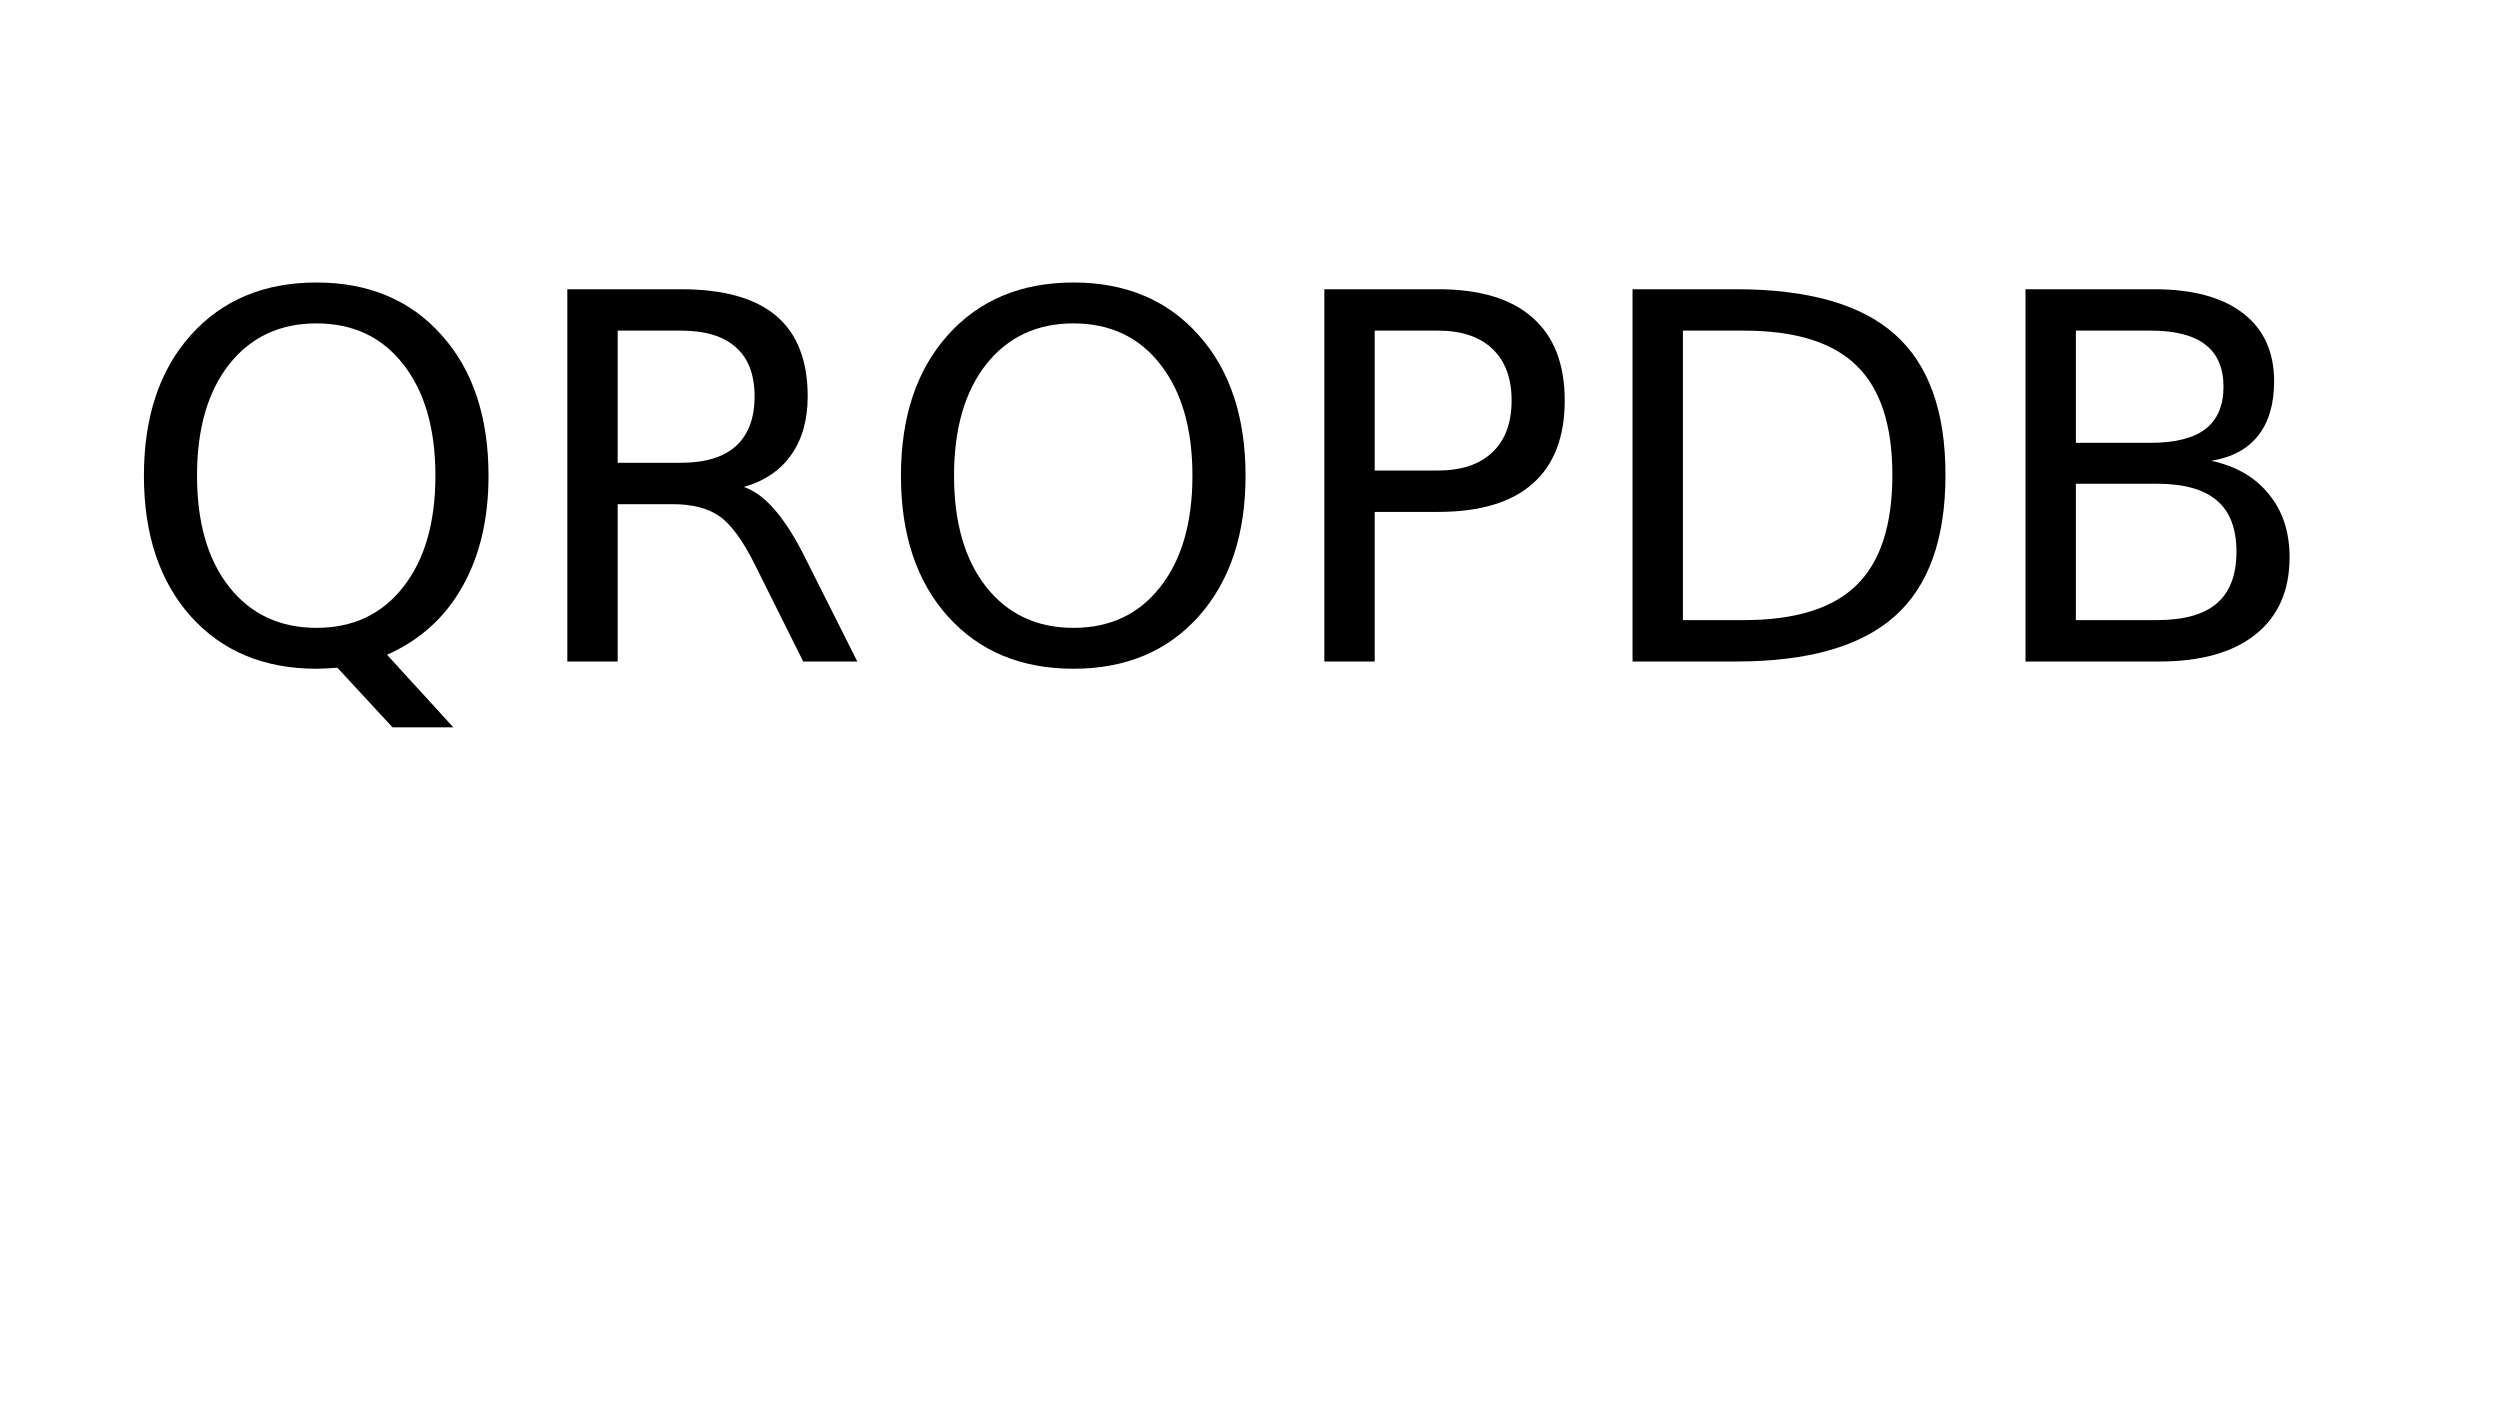
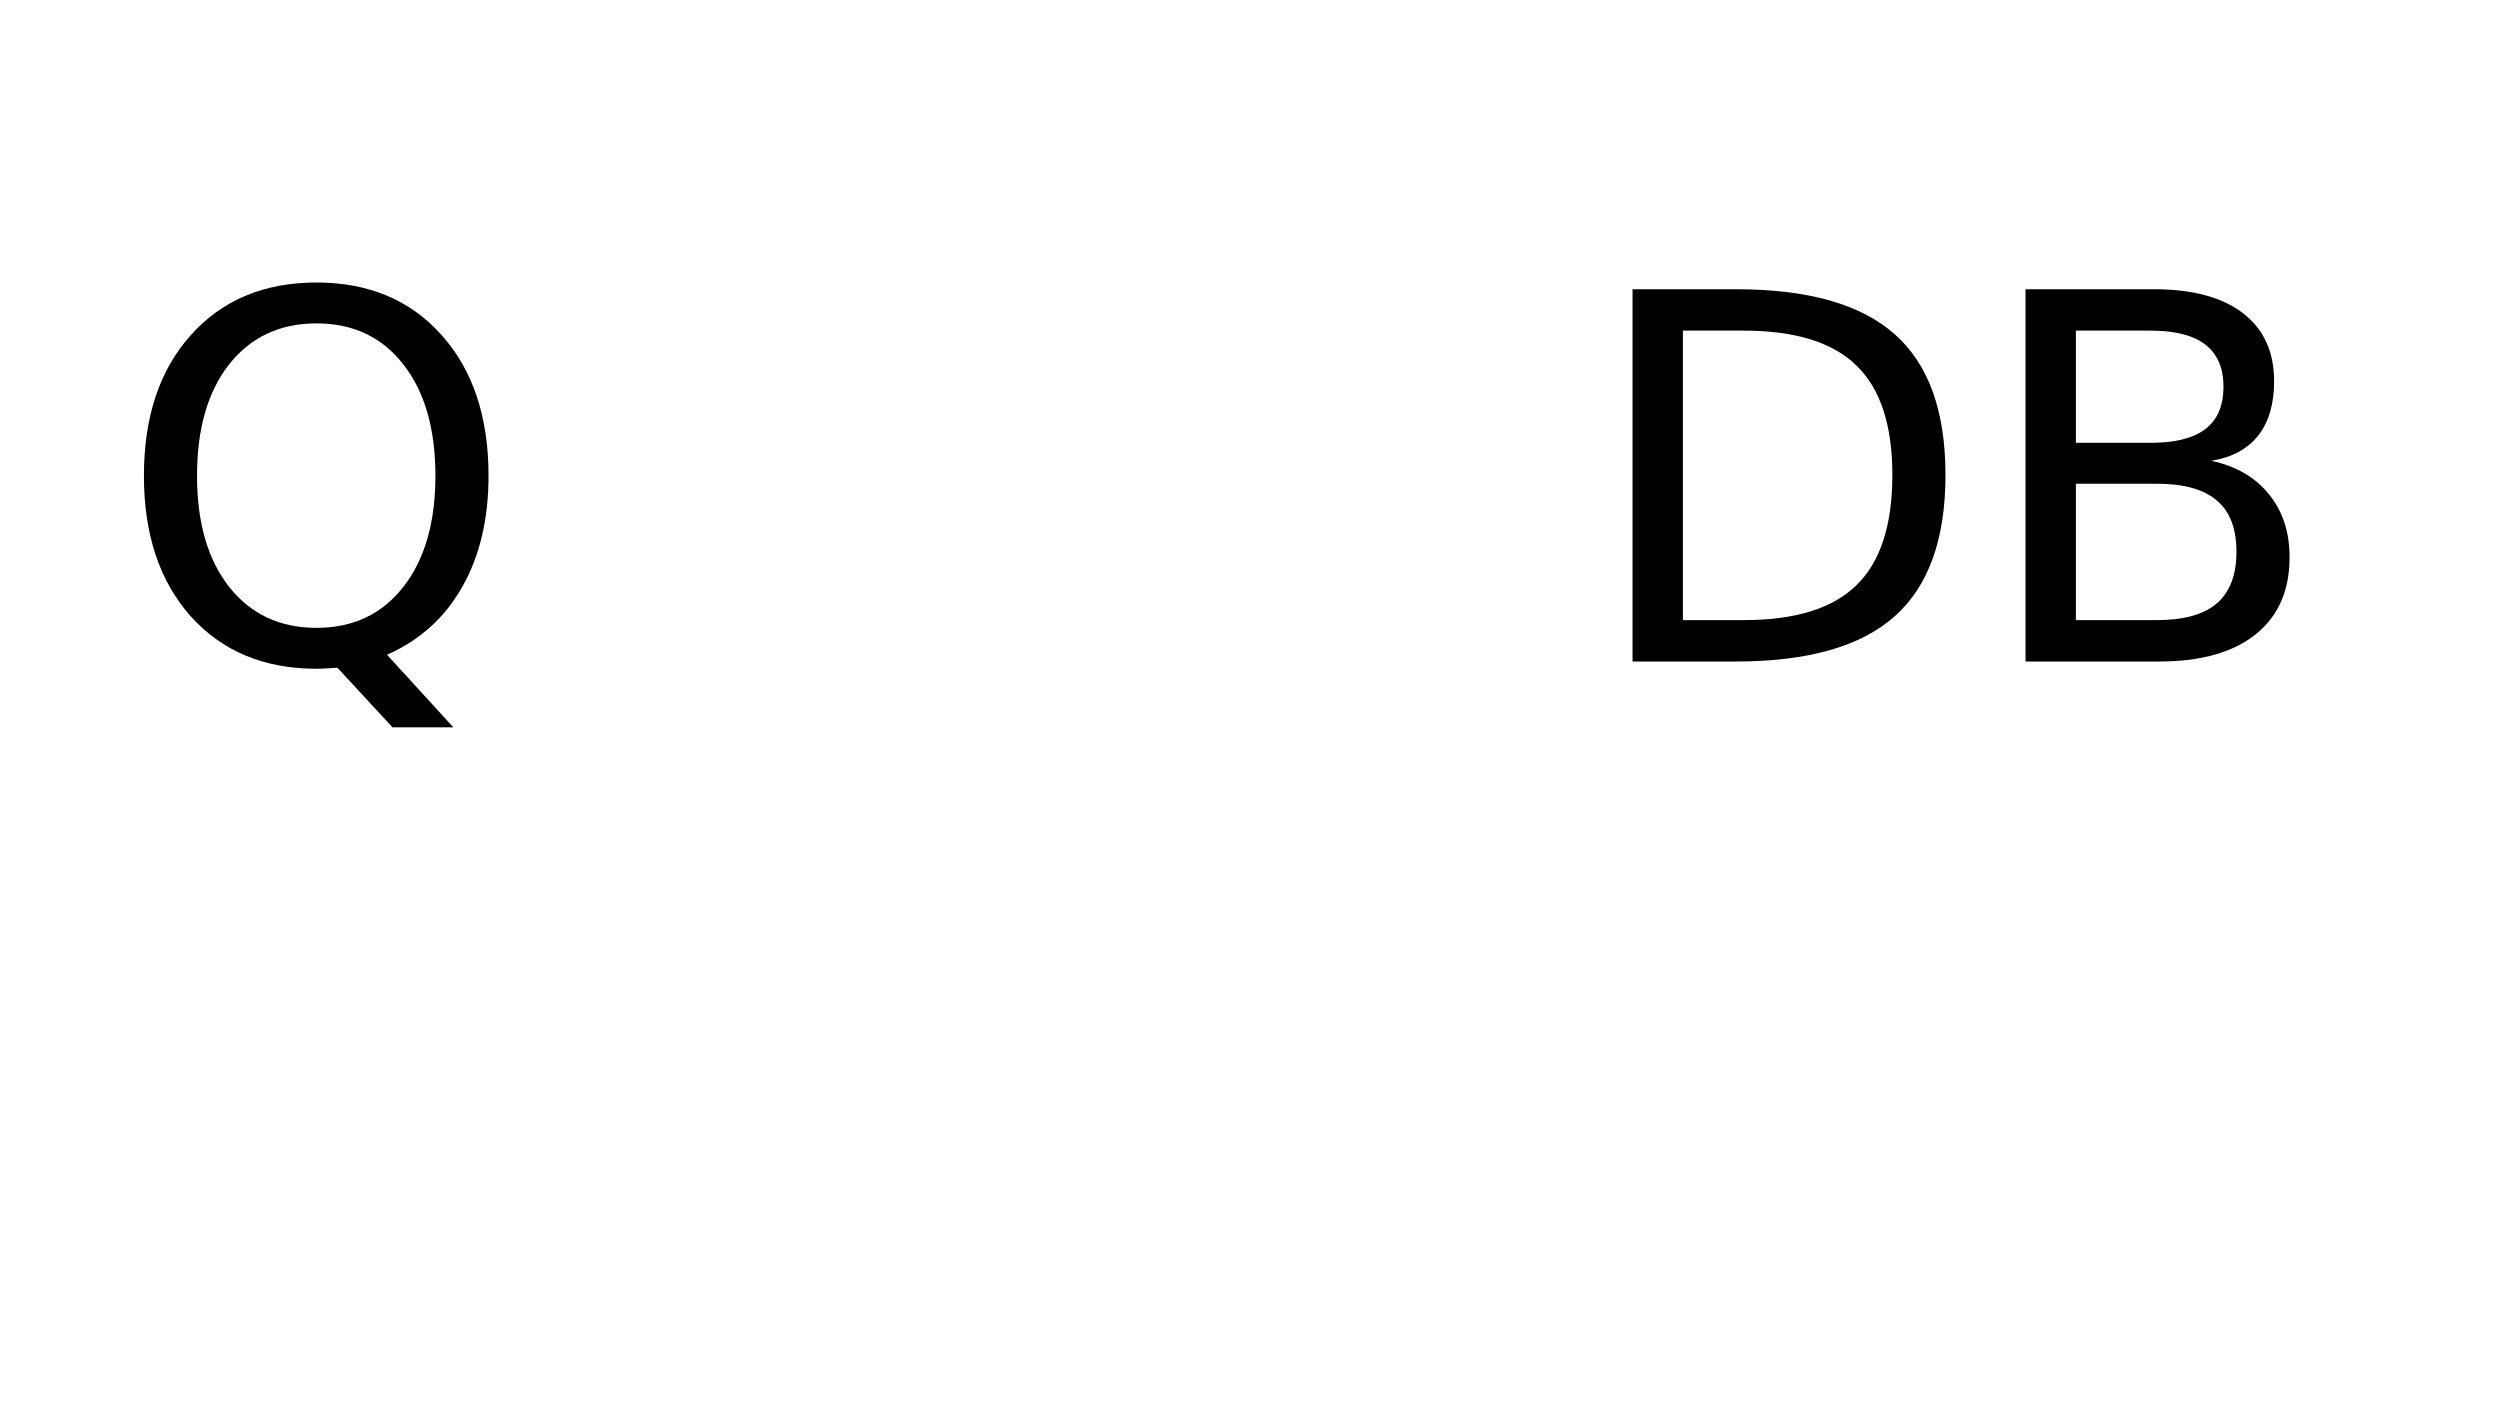
<svg xmlns="http://www.w3.org/2000/svg" xmlns:ns1="http://www.inkscape.org/namespaces/inkscape" xmlns:ns2="http://sodipodi.sourceforge.net/DTD/sodipodi-0.dtd" width="1280" width-smf_thumb="200" height="720" height-smf_thumb="112" viewBox="0 0 1280 720" id="svg2" version="1.1" ns1:version="0.91 r13725" ns2:docname="closed letters.svg">
  <defs id="defs4" />
  <ns2:namedview id="base" pagecolor="#ffffff" bordercolor="#666666" borderopacity="1.0" ns1:pageopacity="0.0" ns1:pageshadow="2" ns1:zoom="0.35" ns1:cx="653.57143" ns1:cy="251.42857" ns1:document-units="px" ns1:current-layer="layer1" showgrid="false" units="px" ns1:window-width="1536" ns1:window-height="841" ns1:window-x="-8" ns1:window-y="-8" ns1:window-maximized="1" />
  <g ns1:label="Layer 1" ns1:groupmode="layer" id="layer1" transform="translate(0,-332.362)">
    <g transform="matrix(0.851,0,0,0.851,57.184,151.459)" style="font-style:normal;font-weight:normal;font-size:307.241px;line-height:125%;font-family:sans-serif;letter-spacing:0px;word-spacing:0px;fill:#000000;fill-opacity:1;stroke:none;stroke-width:1px;stroke-linecap:butt;stroke-linejoin:miter;stroke-opacity:1" id="flowRoot4136">
      <path d="m 123.205,407.147 q -33.004,0 -52.507,24.603 -19.353,24.603 -19.353,67.059 0,42.306 19.353,66.909 19.503,24.603 52.507,24.603 33.004,0 52.207,-24.603 19.353,-24.603 19.353,-66.909 0,-42.456 -19.353,-67.059 -19.203,-24.603 -52.207,-24.603 z m 42.456,199.377 39.905,43.656 -36.605,0 -33.154,-35.855 q -4.951,0.3 -7.651,0.45 -2.55,0.15 -4.951,0.15 -47.256,0 -75.61,-31.504 -28.204,-31.654 -28.204,-84.611 0,-53.107 28.204,-84.611 28.354,-31.654 75.61,-31.654 47.106,0 75.31,31.654 28.204,31.504 28.204,84.611 0,39.005 -15.752,66.759 -15.602,27.754 -45.306,40.956 z" style="" id="path4145" />
-       <path d="m 380.34,505.56 q 9.751,3.3 18.903,14.102 9.301,10.801 18.602,29.704 l 30.754,61.208 -32.554,0 -28.654,-57.458 q -11.101,-22.503 -21.603,-29.854 -10.351,-7.351 -28.354,-7.351 l -33.004,0 0,94.663 -30.304,0 0,-223.98 68.409,0 q 38.405,0 57.308,16.052 18.903,16.052 18.903,48.457 0,21.153 -9.901,35.105 -9.751,13.952 -28.504,19.353 z m -75.91,-94.063 0,79.511 38.105,0 q 21.903,0 33.004,-10.051 11.252,-10.201 11.252,-29.854 0,-19.653 -11.252,-29.554 -11.101,-10.051 -33.004,-10.051 l -38.105,0 z" style="" id="path4147" />
-       <path d="m 578.666,407.147 q -33.004,0 -52.507,24.603 -19.353,24.603 -19.353,67.059 0,42.306 19.353,66.909 19.503,24.603 52.507,24.603 33.004,0 52.207,-24.603 19.353,-24.603 19.353,-66.909 0,-42.456 -19.353,-67.059 -19.203,-24.603 -52.207,-24.603 z m 0,-24.603 q 47.106,0 75.31,31.654 28.204,31.504 28.204,84.611 0,52.957 -28.204,84.611 -28.204,31.504 -75.31,31.504 -47.256,0 -75.61,-31.504 -28.204,-31.504 -28.204,-84.611 0,-53.107 28.204,-84.611 28.354,-31.654 75.61,-31.654 z" style="" id="path4149" />
-       <path d="m 759.89,411.498 0,84.161 38.105,0 q 21.153,0 32.704,-10.951 11.552,-10.951 11.552,-31.204 0,-20.103 -11.552,-31.054 -11.552,-10.951 -32.704,-10.951 l -38.105,0 z m -30.304,-24.903 68.409,0 q 37.655,0 56.858,17.102 19.353,16.952 19.353,49.807 0,33.154 -19.353,50.107 -19.203,16.952 -56.858,16.952 l -38.105,0 0,90.012 -30.304,0 0,-223.98 z" style="" id="path4151" />
      <path d="m 945.315,411.498 0,174.173 36.605,0 q 46.356,0 67.809,-21.003 21.603,-21.003 21.603,-66.309 0,-45.006 -21.603,-65.859 -21.453,-21.003 -67.809,-21.003 l -36.605,0 z m -30.304,-24.903 62.258,0 q 65.109,0 95.563,27.154 30.454,27.004 30.454,84.611 0,57.908 -30.604,85.061 -30.604,27.154 -95.413,27.154 l -62.258,0 0,-223.98 z" style="" id="path4153" />
      <path d="m 1181.747,503.61 0,82.061 48.606,0 q 24.453,0 36.155,-10.051 11.852,-10.201 11.852,-31.054 0,-21.003 -11.852,-30.904 -11.702,-10.051 -36.155,-10.051 l -48.606,0 z m 0,-92.112 0,67.509 44.856,0 q 22.203,0 33.005,-8.251 10.951,-8.401 10.951,-25.503 0,-16.952 -10.951,-25.353 -10.802,-8.401 -33.005,-8.401 l -44.856,0 z m -30.304,-24.903 77.41,0 q 34.655,0 53.407,14.402 18.753,14.402 18.753,40.956 0,20.553 -9.601,32.704 -9.601,12.152 -28.204,15.152 22.353,4.801 34.655,20.103 12.452,15.152 12.452,37.955 0,30.004 -20.403,46.356 -20.403,16.352 -58.058,16.352 l -80.411,0 0,-223.98 z" style="" id="path4155" />
    </g>
  </g>
</svg>